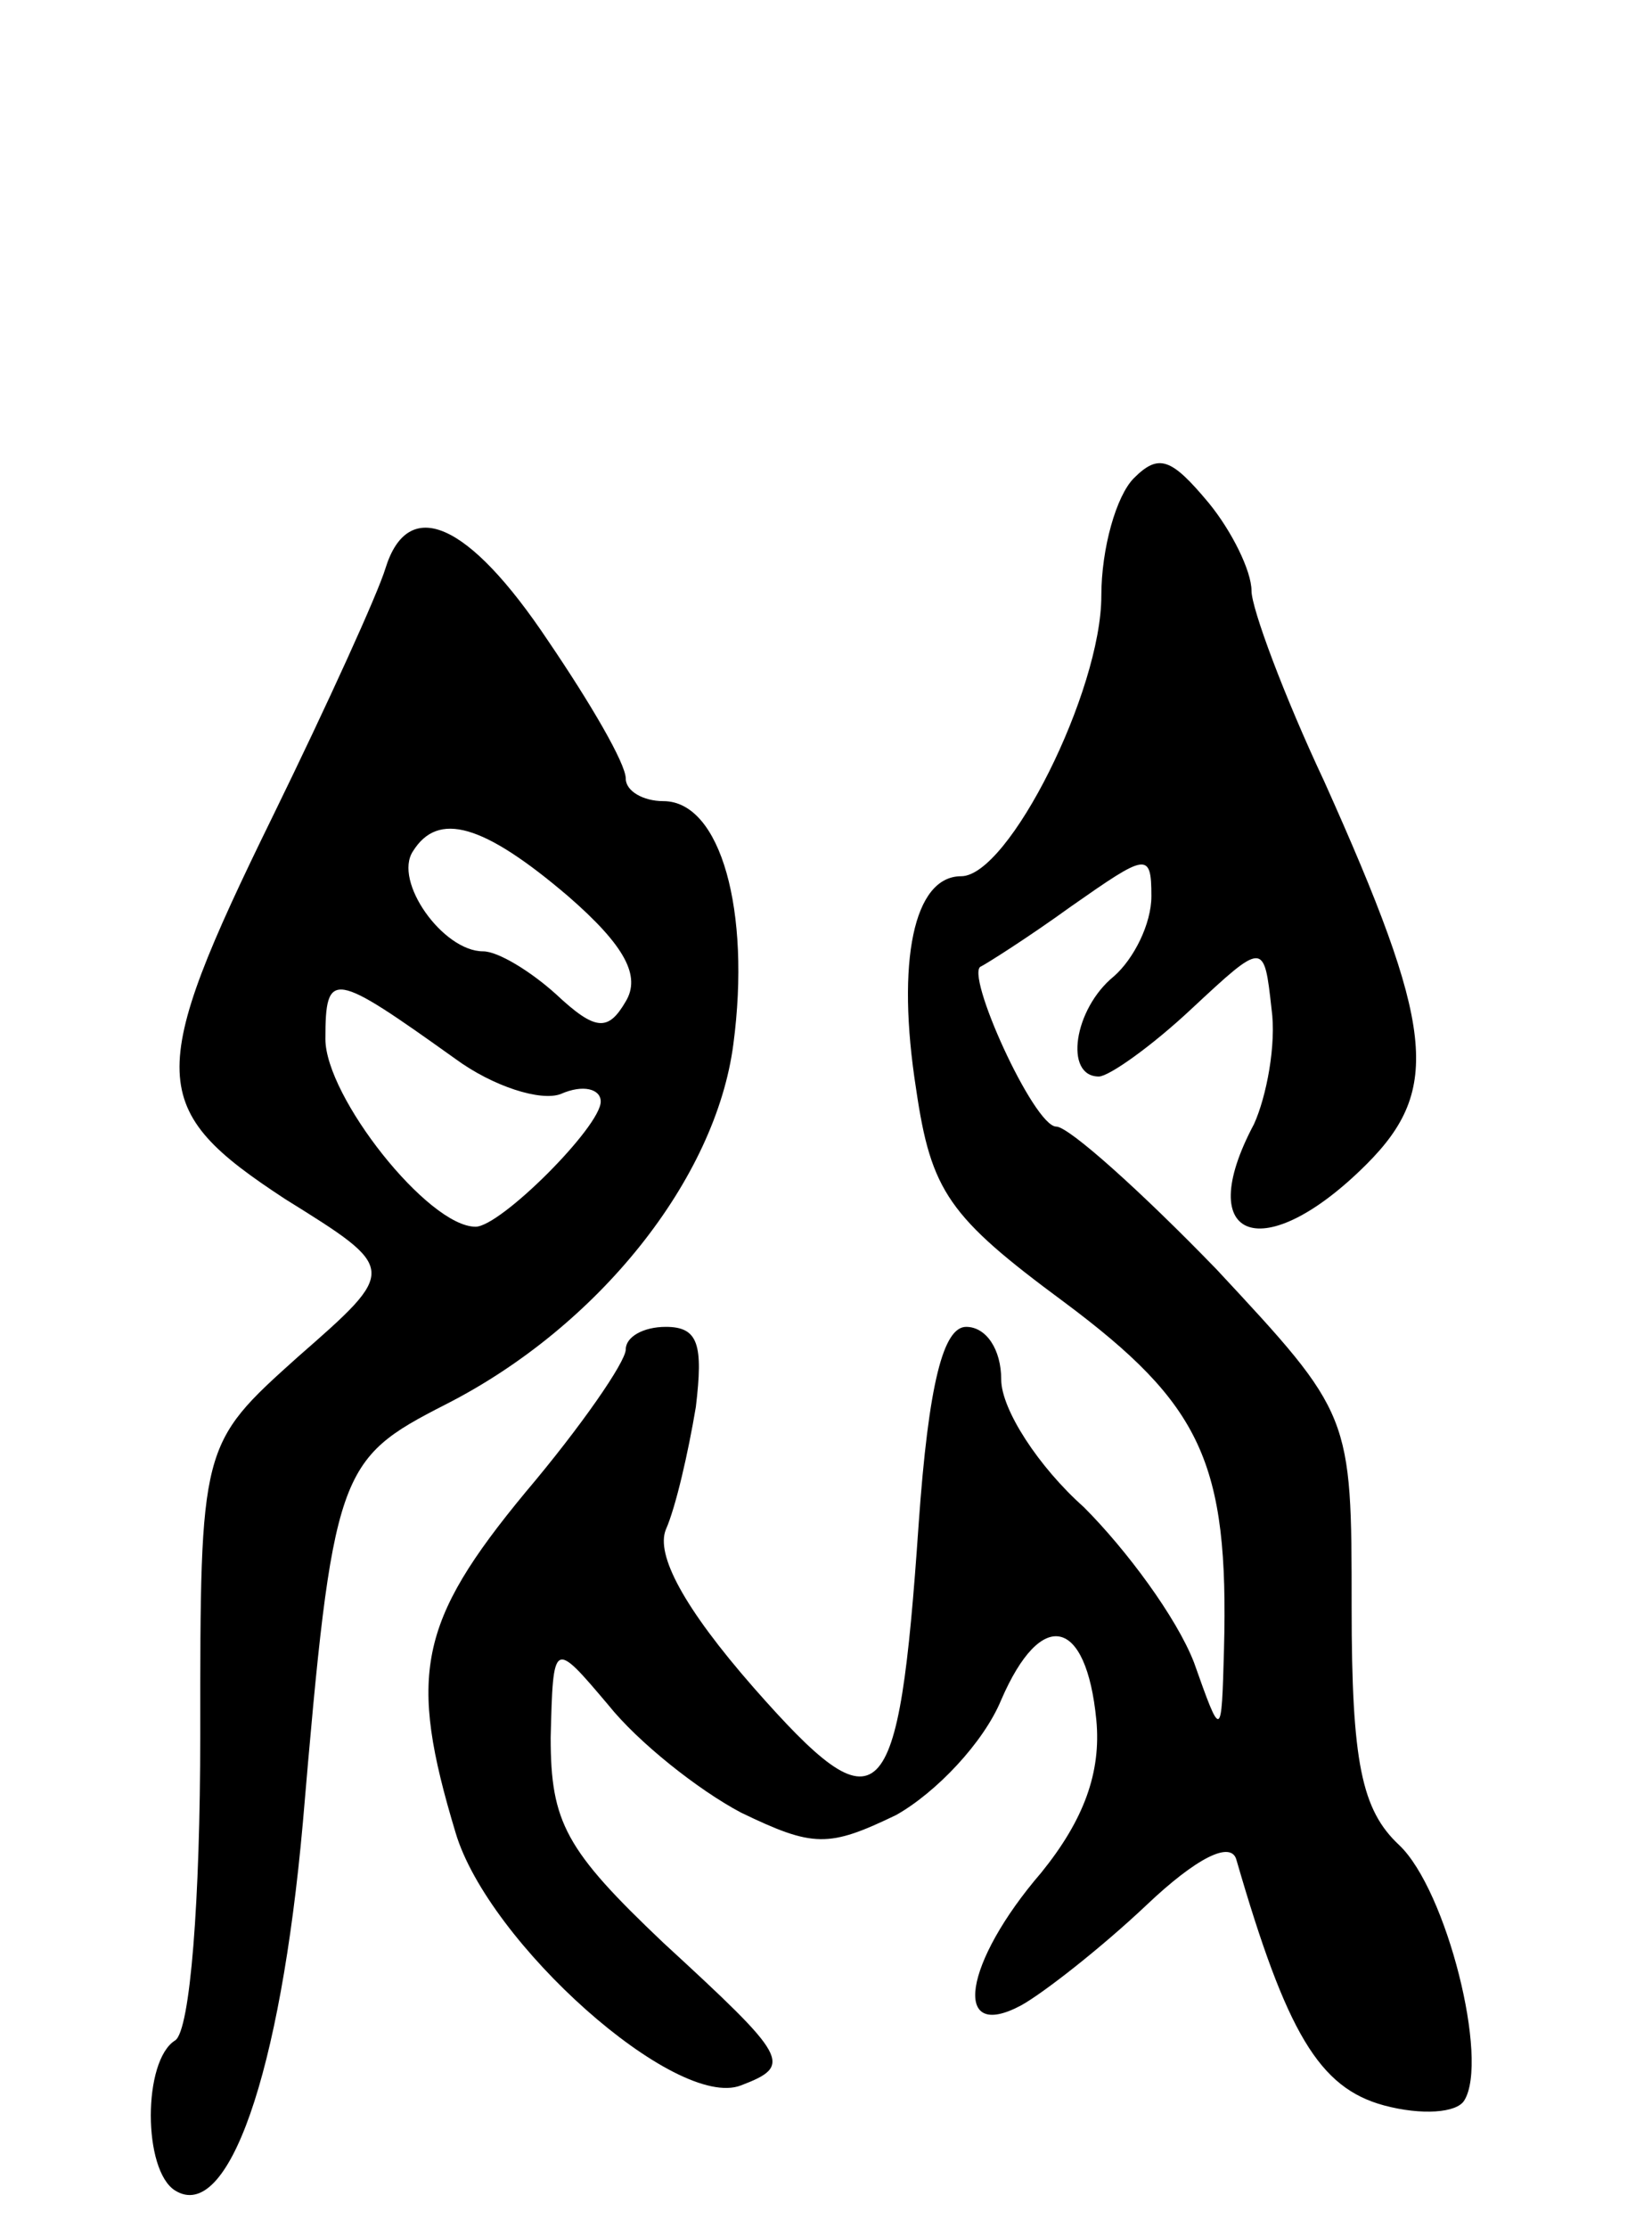
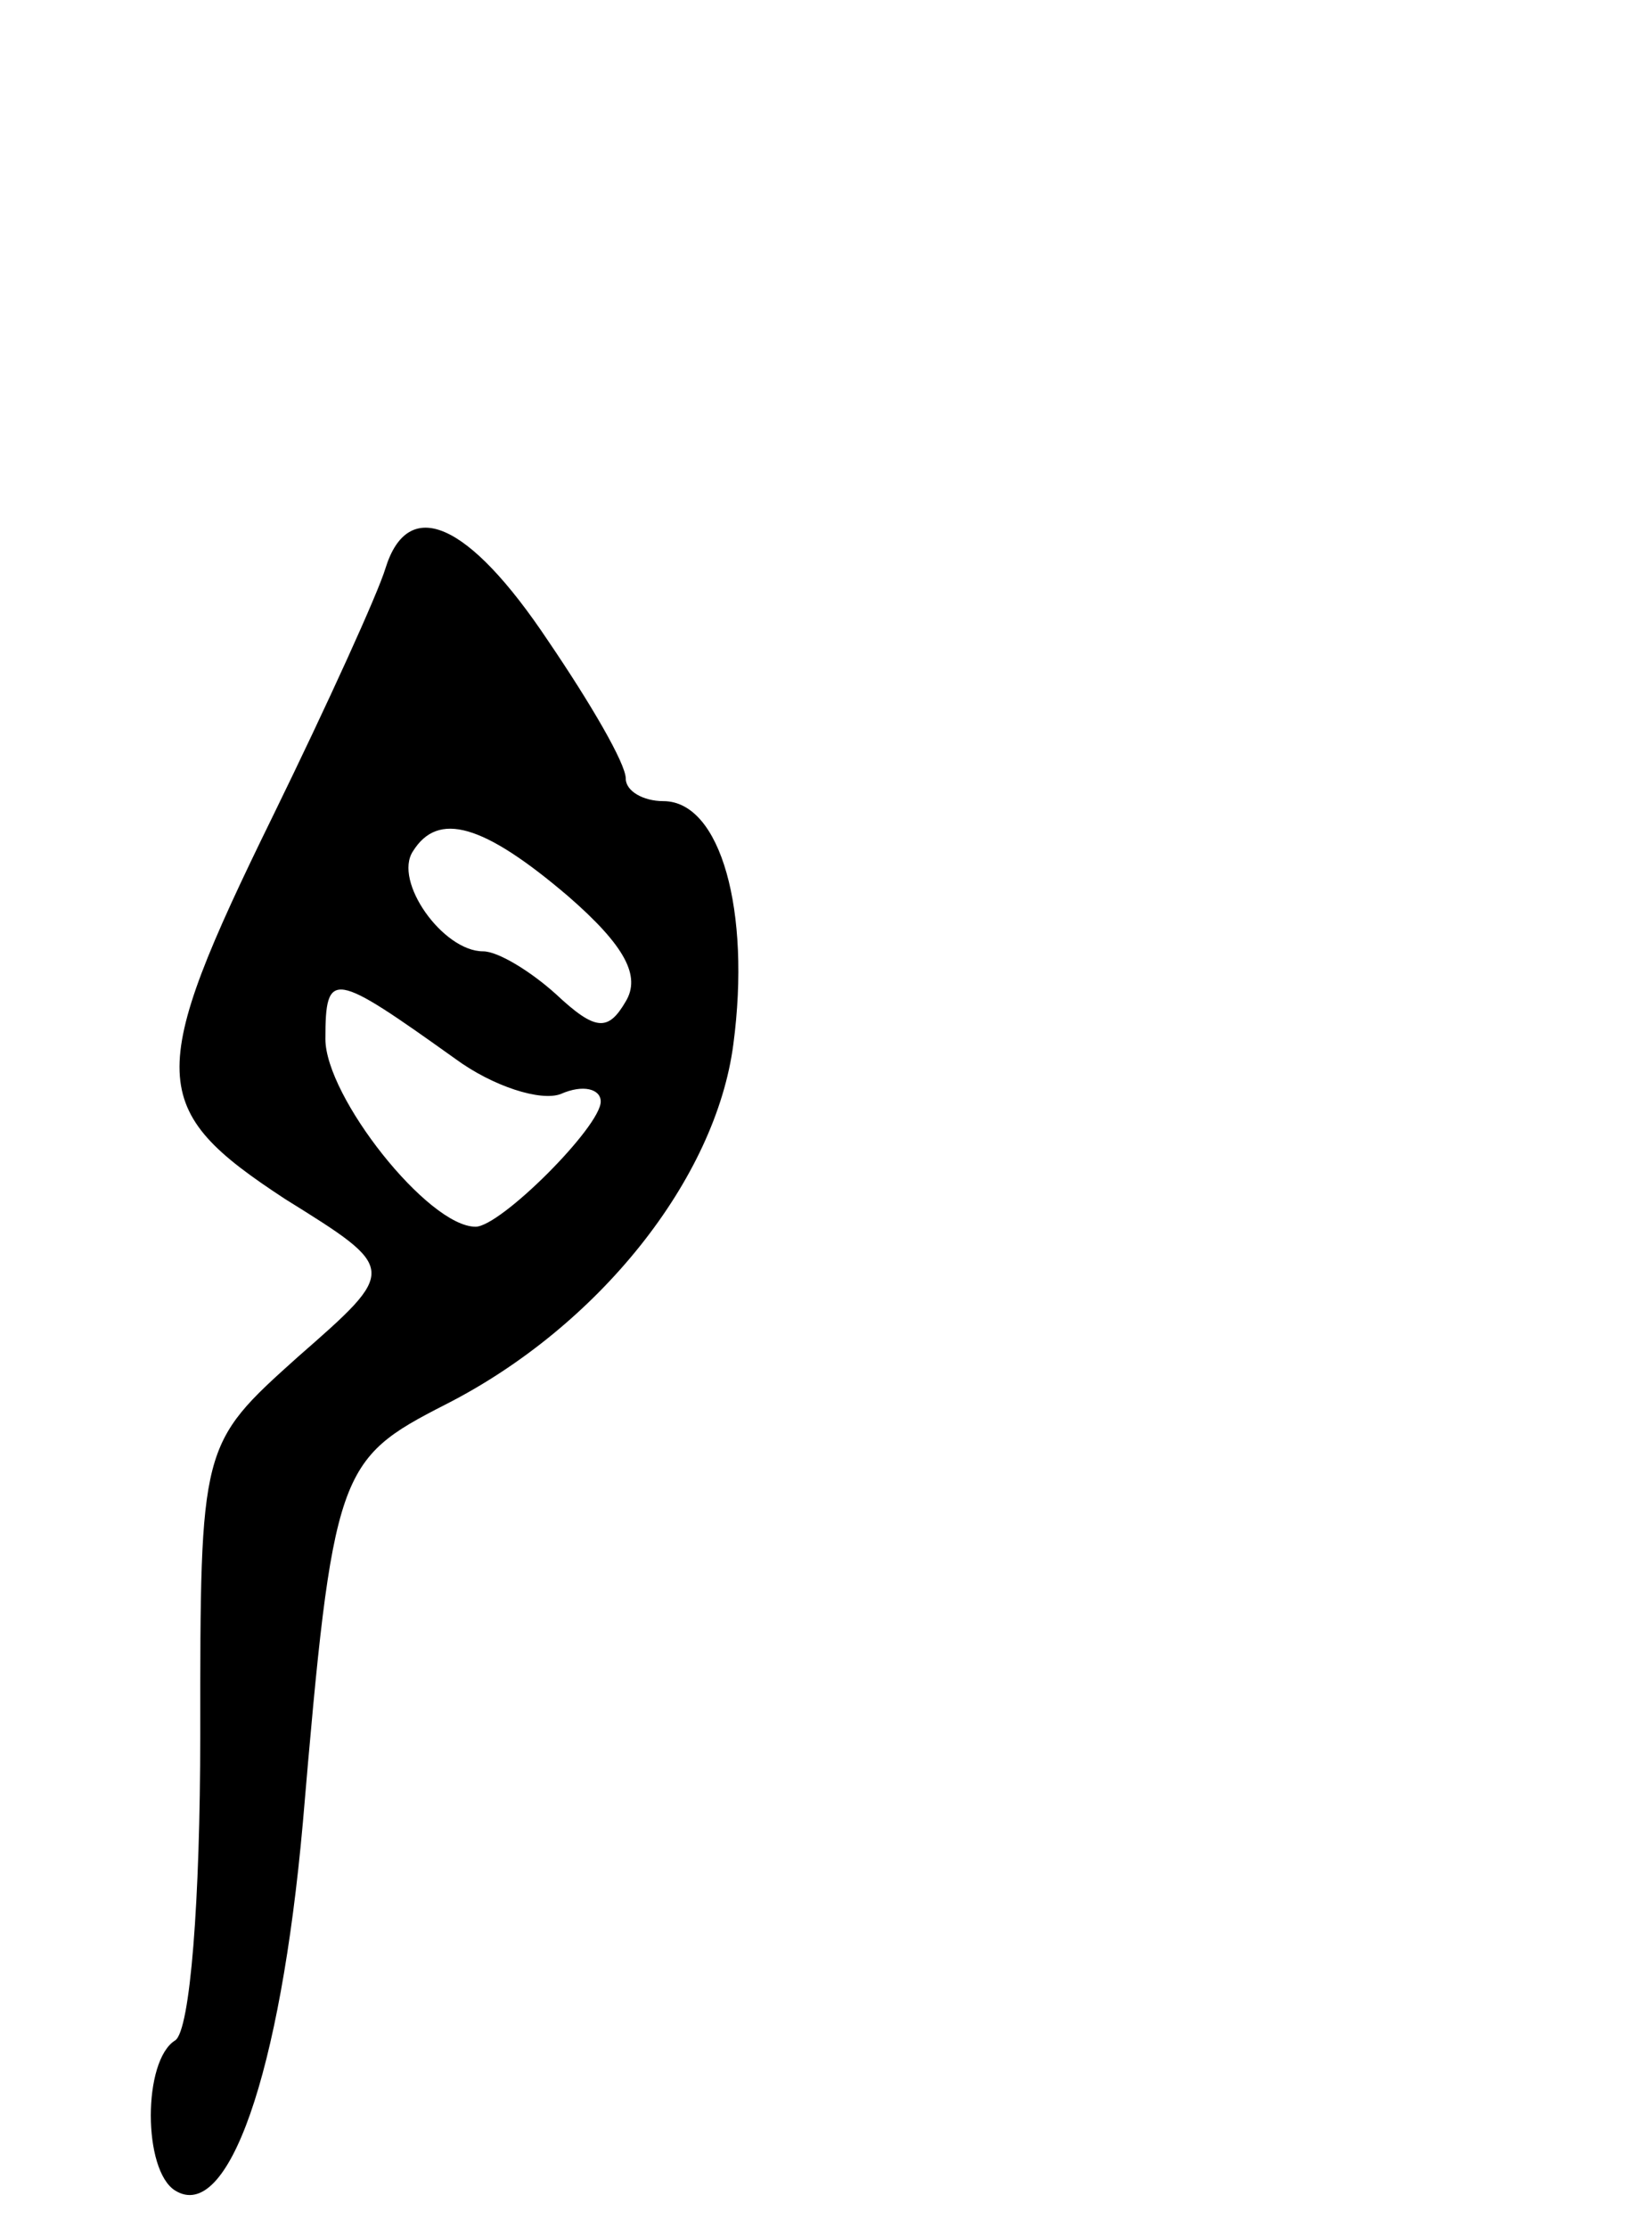
<svg xmlns="http://www.w3.org/2000/svg" version="1.0" width="66" height="89" viewBox="0 0 66 89">
  <g transform="translate(0,89) scale(0.1,-0.1)">
-     <path d="M453 699 c-7 -7 -13 -28 -13 -47 0 -38 -37 -112 -56 -112 -19 0 -26 -34 -18 -85 6 -41 13 -51 59 -85 55 -41 66 -64 64 -139 -1 -36 -1 -36 -12 -5 -7 18 -27 45 -44 62 -18 16 -33 39 -33 51 0 12 -6 21 -14 21 -9 0 -15 -22 -19 -79 -8 -116 -15 -123 -66 -65 -28 32 -39 53 -35 63 4 9 9 31 12 49 3 25 1 32 -12 32 -9 0 -16 -4 -16 -9 0 -5 -18 -31 -40 -57 -43 -52 -47 -73 -28 -136 13 -44 88 -111 114 -101 21 8 19 11 -31 57 -39 37 -45 48 -45 82 1 39 1 39 23 13 12 -15 36 -34 53 -43 29 -14 35 -14 62 -1 16 9 35 29 42 46 16 37 34 33 38 -8 2 -21 -5 -40 -22 -61 -31 -36 -36 -68 -8 -53 9 5 32 23 50 40 20 19 34 26 36 18 20 -69 33 -91 59 -98 15 -4 29 -3 32 2 10 16 -7 84 -26 102 -15 14 -19 33 -19 95 0 77 0 77 -54 135 -30 31 -59 57 -64 57 -9 0 -37 62 -30 64 2 1 18 11 36 24 30 21 32 22 32 4 0 -11 -7 -25 -15 -32 -16 -13 -20 -40 -6 -40 4 0 21 12 37 27 29 27 29 27 32 0 2 -14 -2 -35 -7 -46 -25 -47 4 -57 45 -16 30 30 27 55 -17 153 -16 34 -29 69 -29 76 0 8 -8 24 -17 35 -15 18 -20 20 -30 10z" />
    <path d="M154 663 c-3 -10 -23 -54 -45 -99 -51 -104 -50 -117 5 -153 45 -28 45 -28 5 -63 -39 -35 -39 -35 -39 -151 0 -66 -4 -118 -10 -122 -13 -8 -13 -52 0 -60 21 -13 42 46 51 147 12 141 14 145 57 167 61 31 108 90 115 144 7 53 -5 97 -28 97 -8 0 -15 4 -15 9 0 6 -14 30 -31 55 -32 48 -56 58 -65 29z m73 -131 c23 -20 29 -32 23 -42 -7 -12 -12 -12 -28 3 -10 9 -23 17 -29 17 -16 0 -36 28 -28 40 10 16 28 11 62 -18z m-45 -65 c15 -11 34 -17 42 -14 9 4 16 2 16 -3 0 -10 -40 -50 -50 -50 -19 0 -60 52 -60 75 0 28 3 27 52 -8z" />
  </g>
</svg>